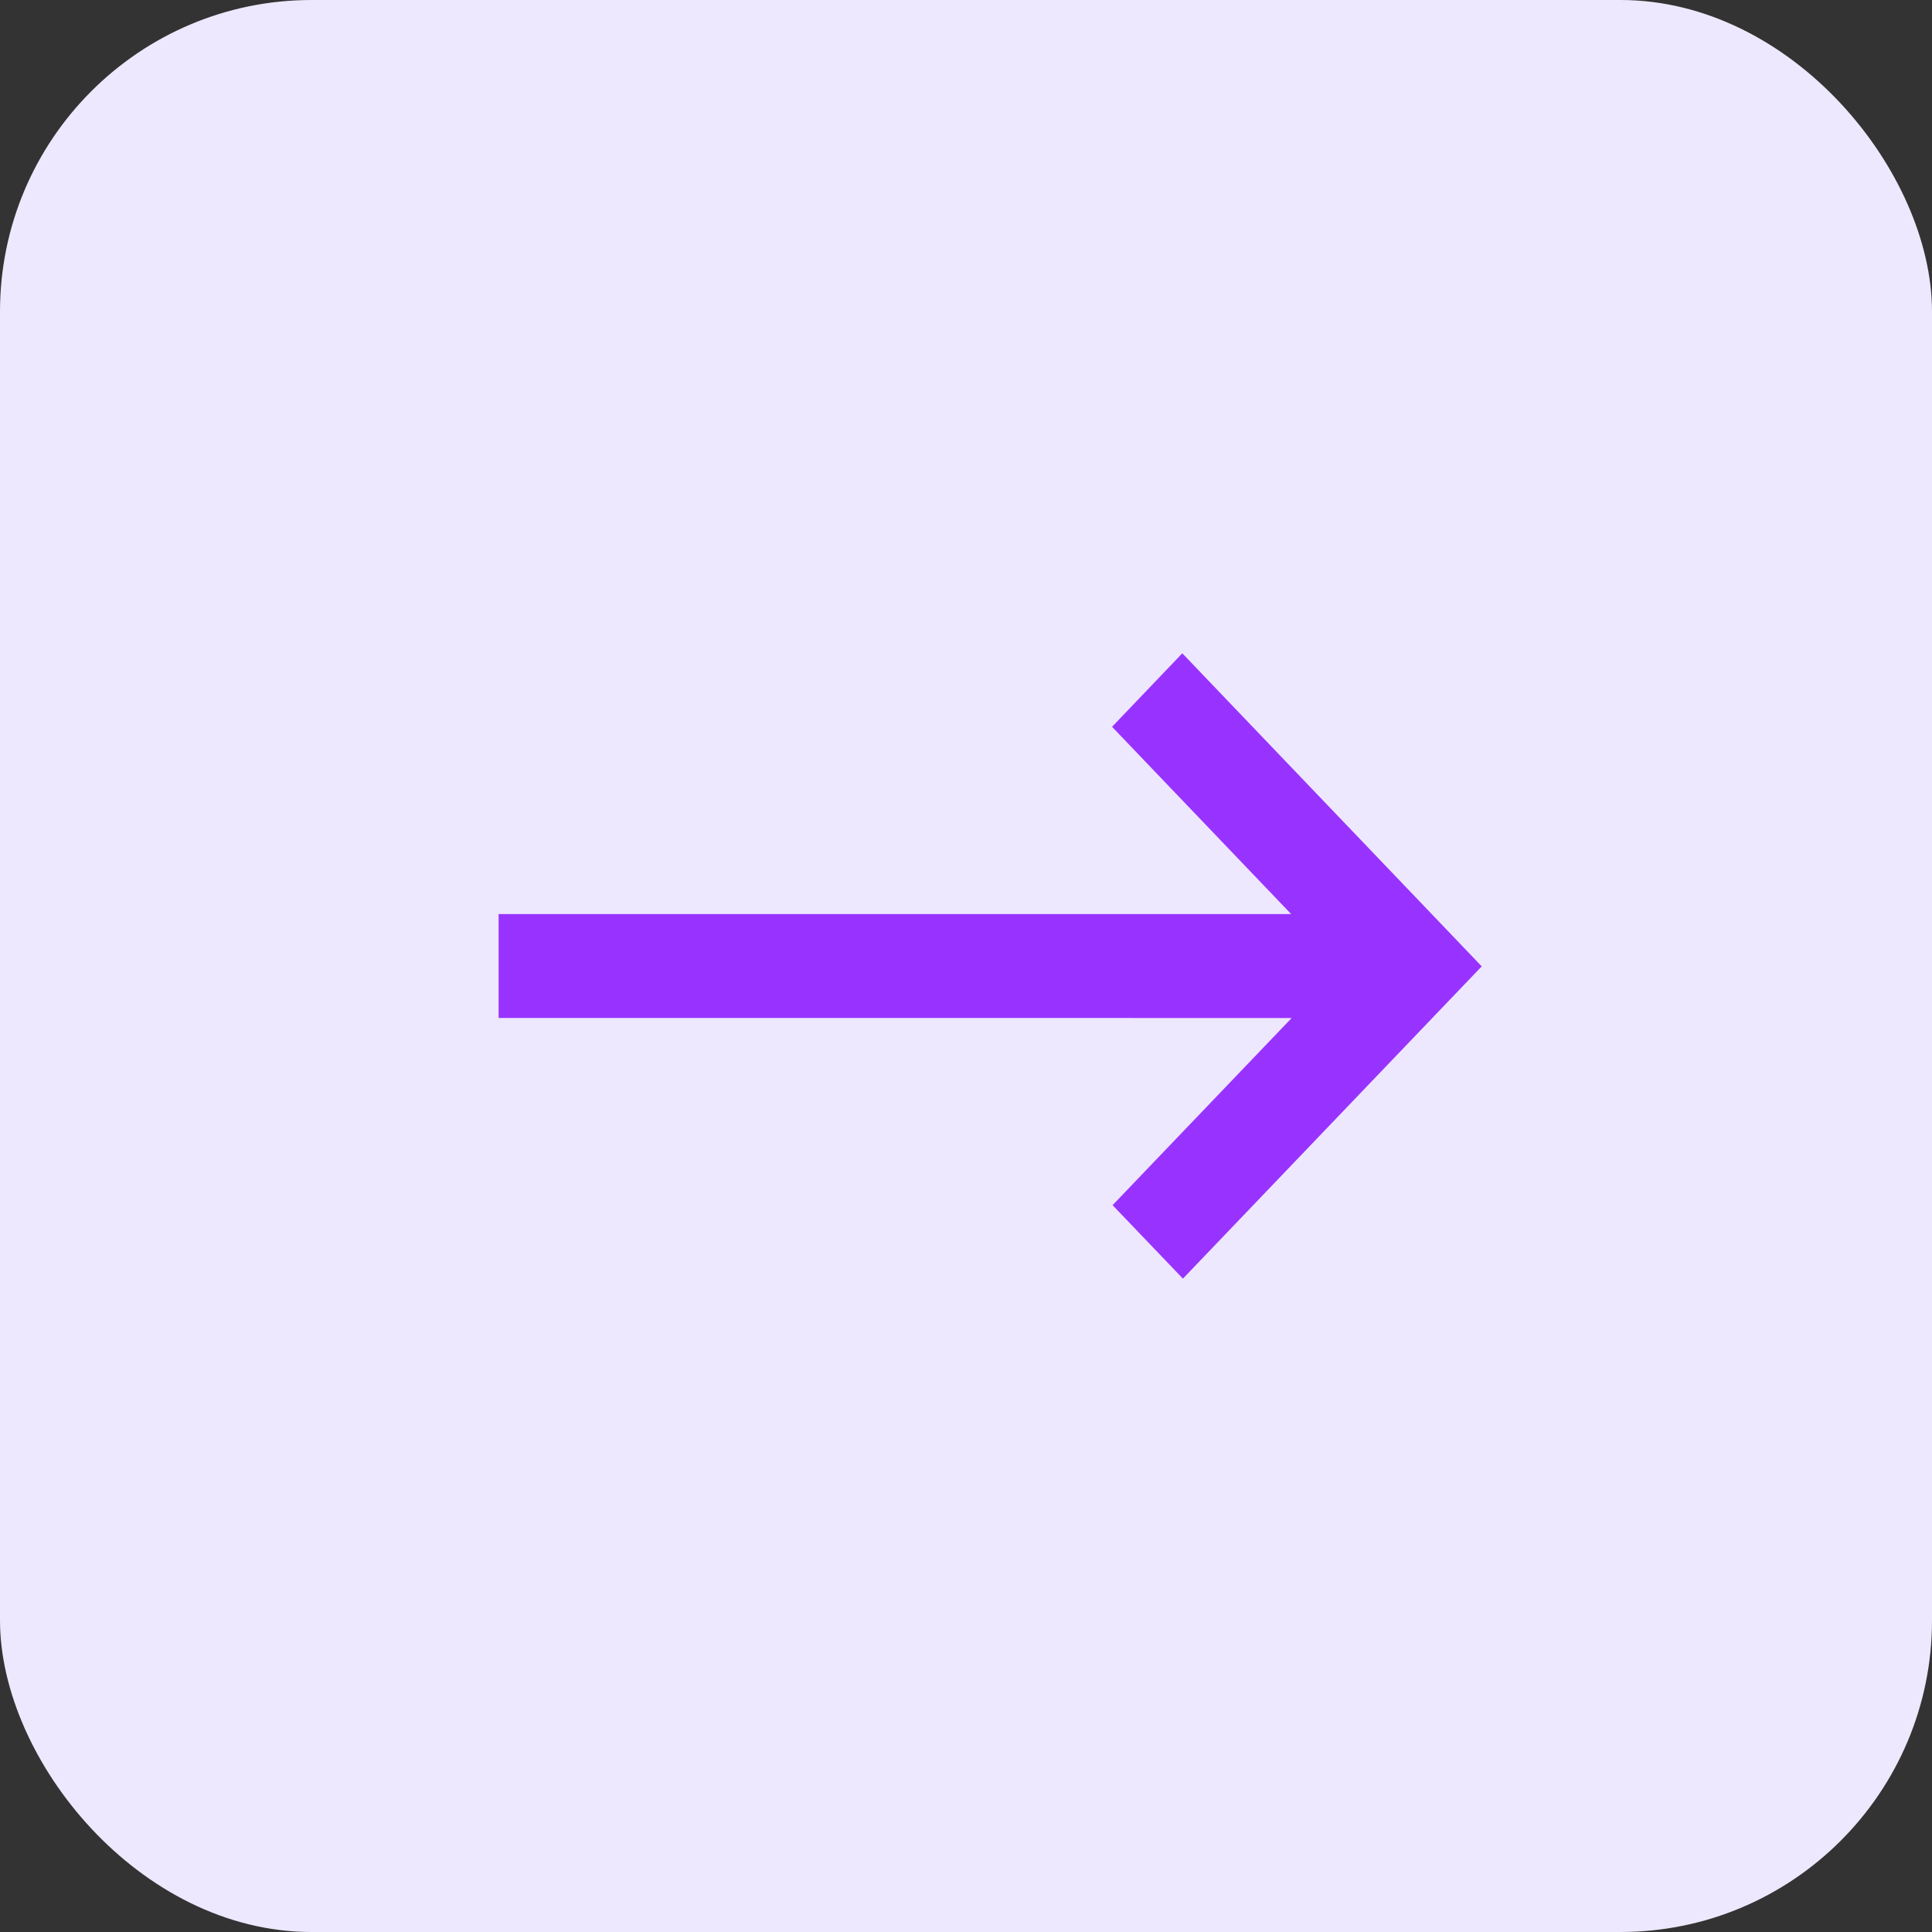
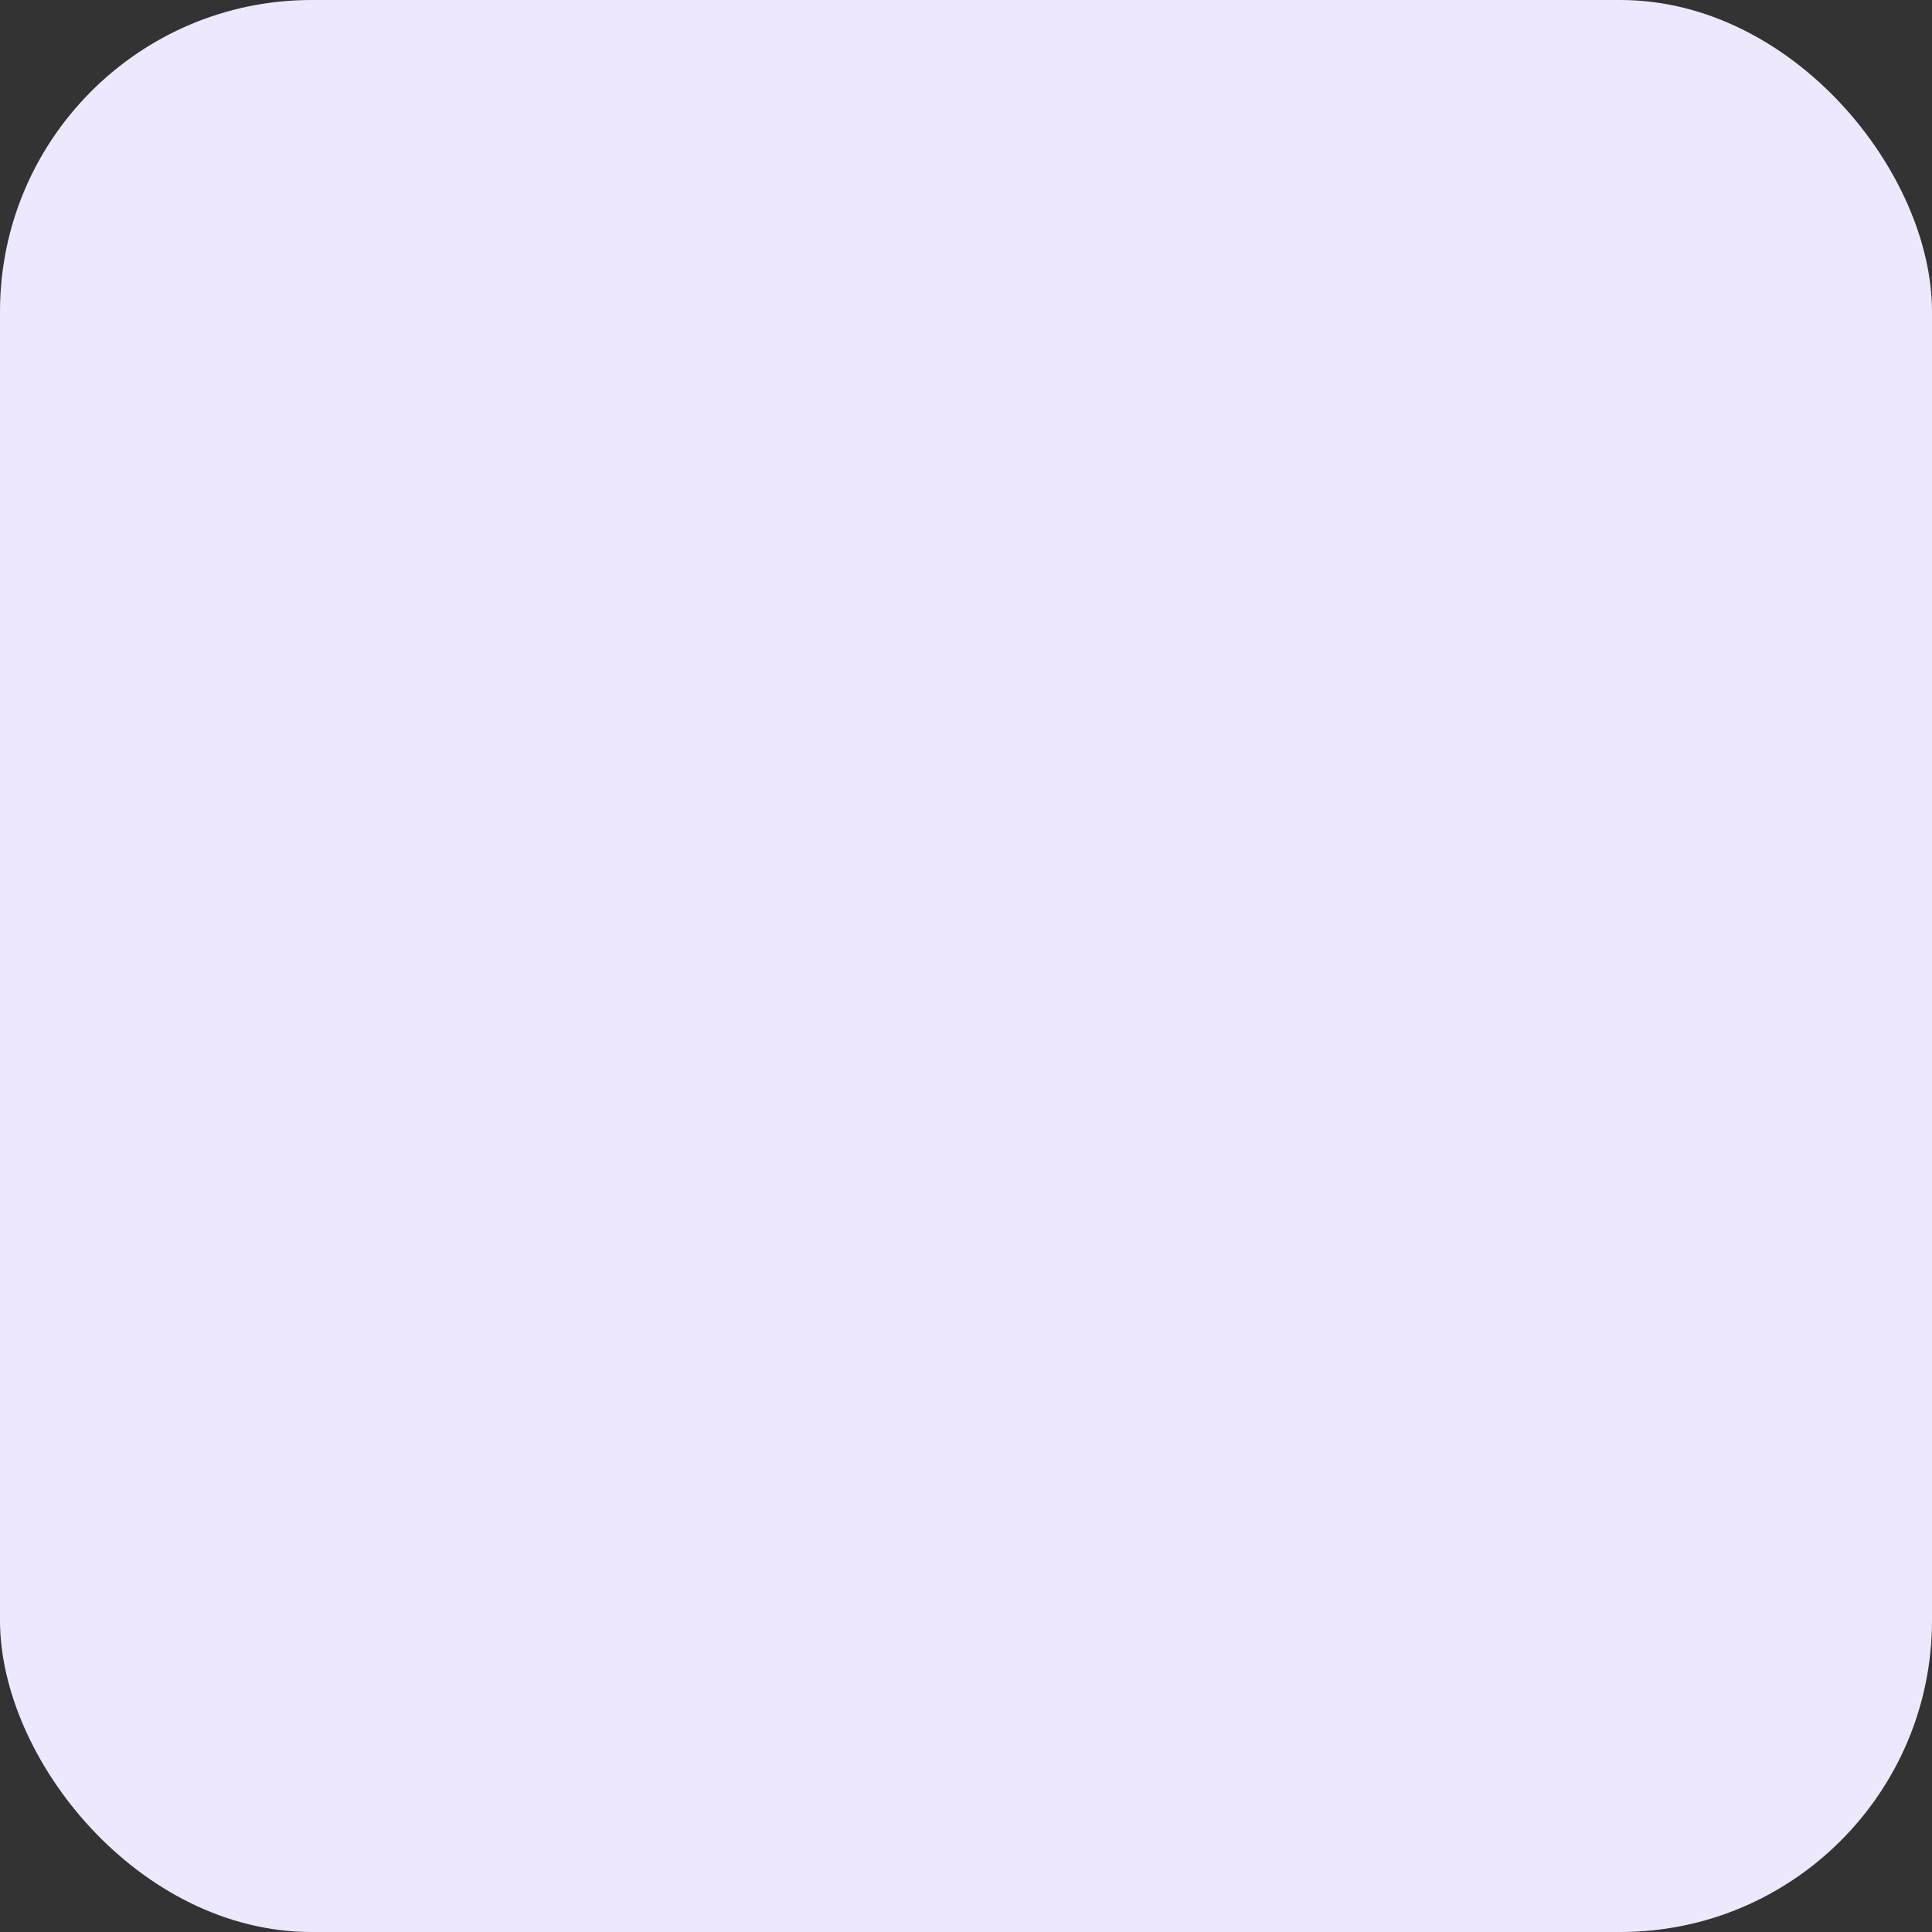
<svg xmlns="http://www.w3.org/2000/svg" width="62" height="62" viewBox="0 0 62 62">
  <rect x="0" y="0" width="62" height="62" fill="#333333" stroke="none" />
  <g id="arrow-right" transform="translate(5427 168) rotate(180)">
    <rect id="Rectangle_4856" data-name="Rectangle 4856" width="62" height="62" rx="10" transform="translate(5365 106)" fill="#eee8ff" />
-     <path id="Union_103" data-name="Union 103" d="M105.971,14958.1l-2-2.092,9.589-10.021,2.257,2.358-5.747,6.006H135.52v3.335H110.086l5.748,6.01-2.254,2.359Z" transform="translate(5275.479 -14819.02)" fill="#9833ff" />
  </g>
</svg>